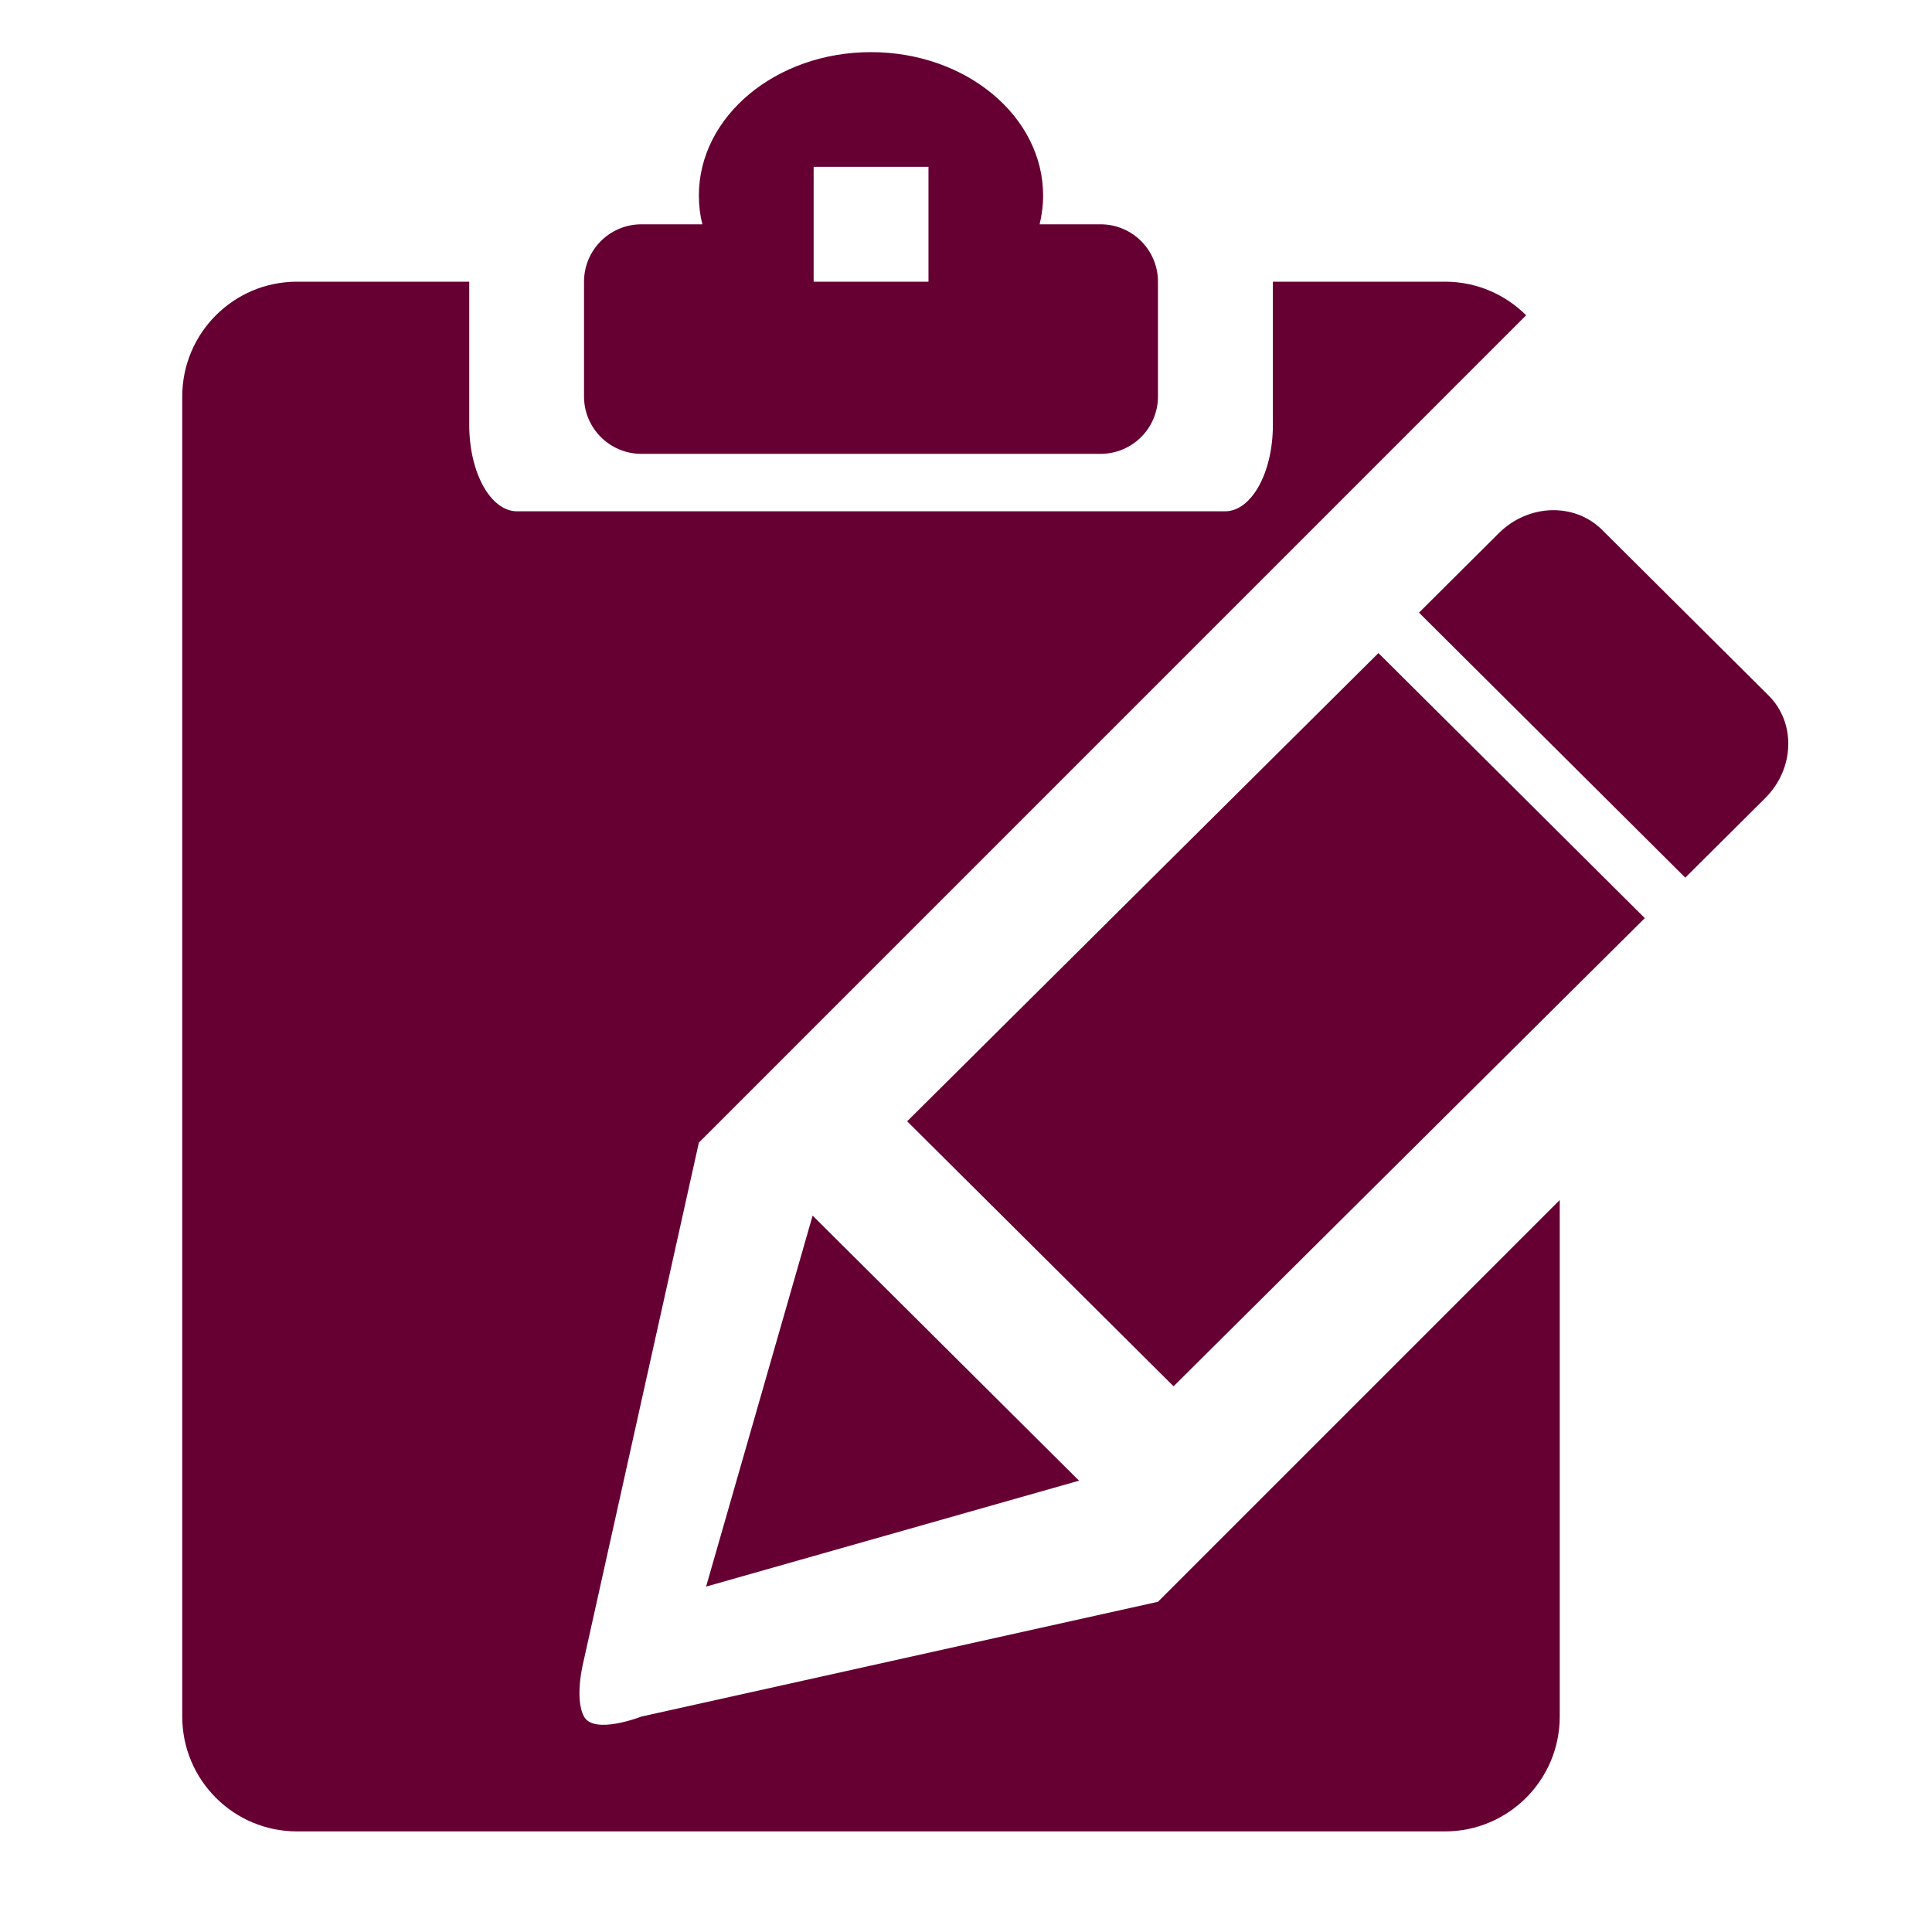
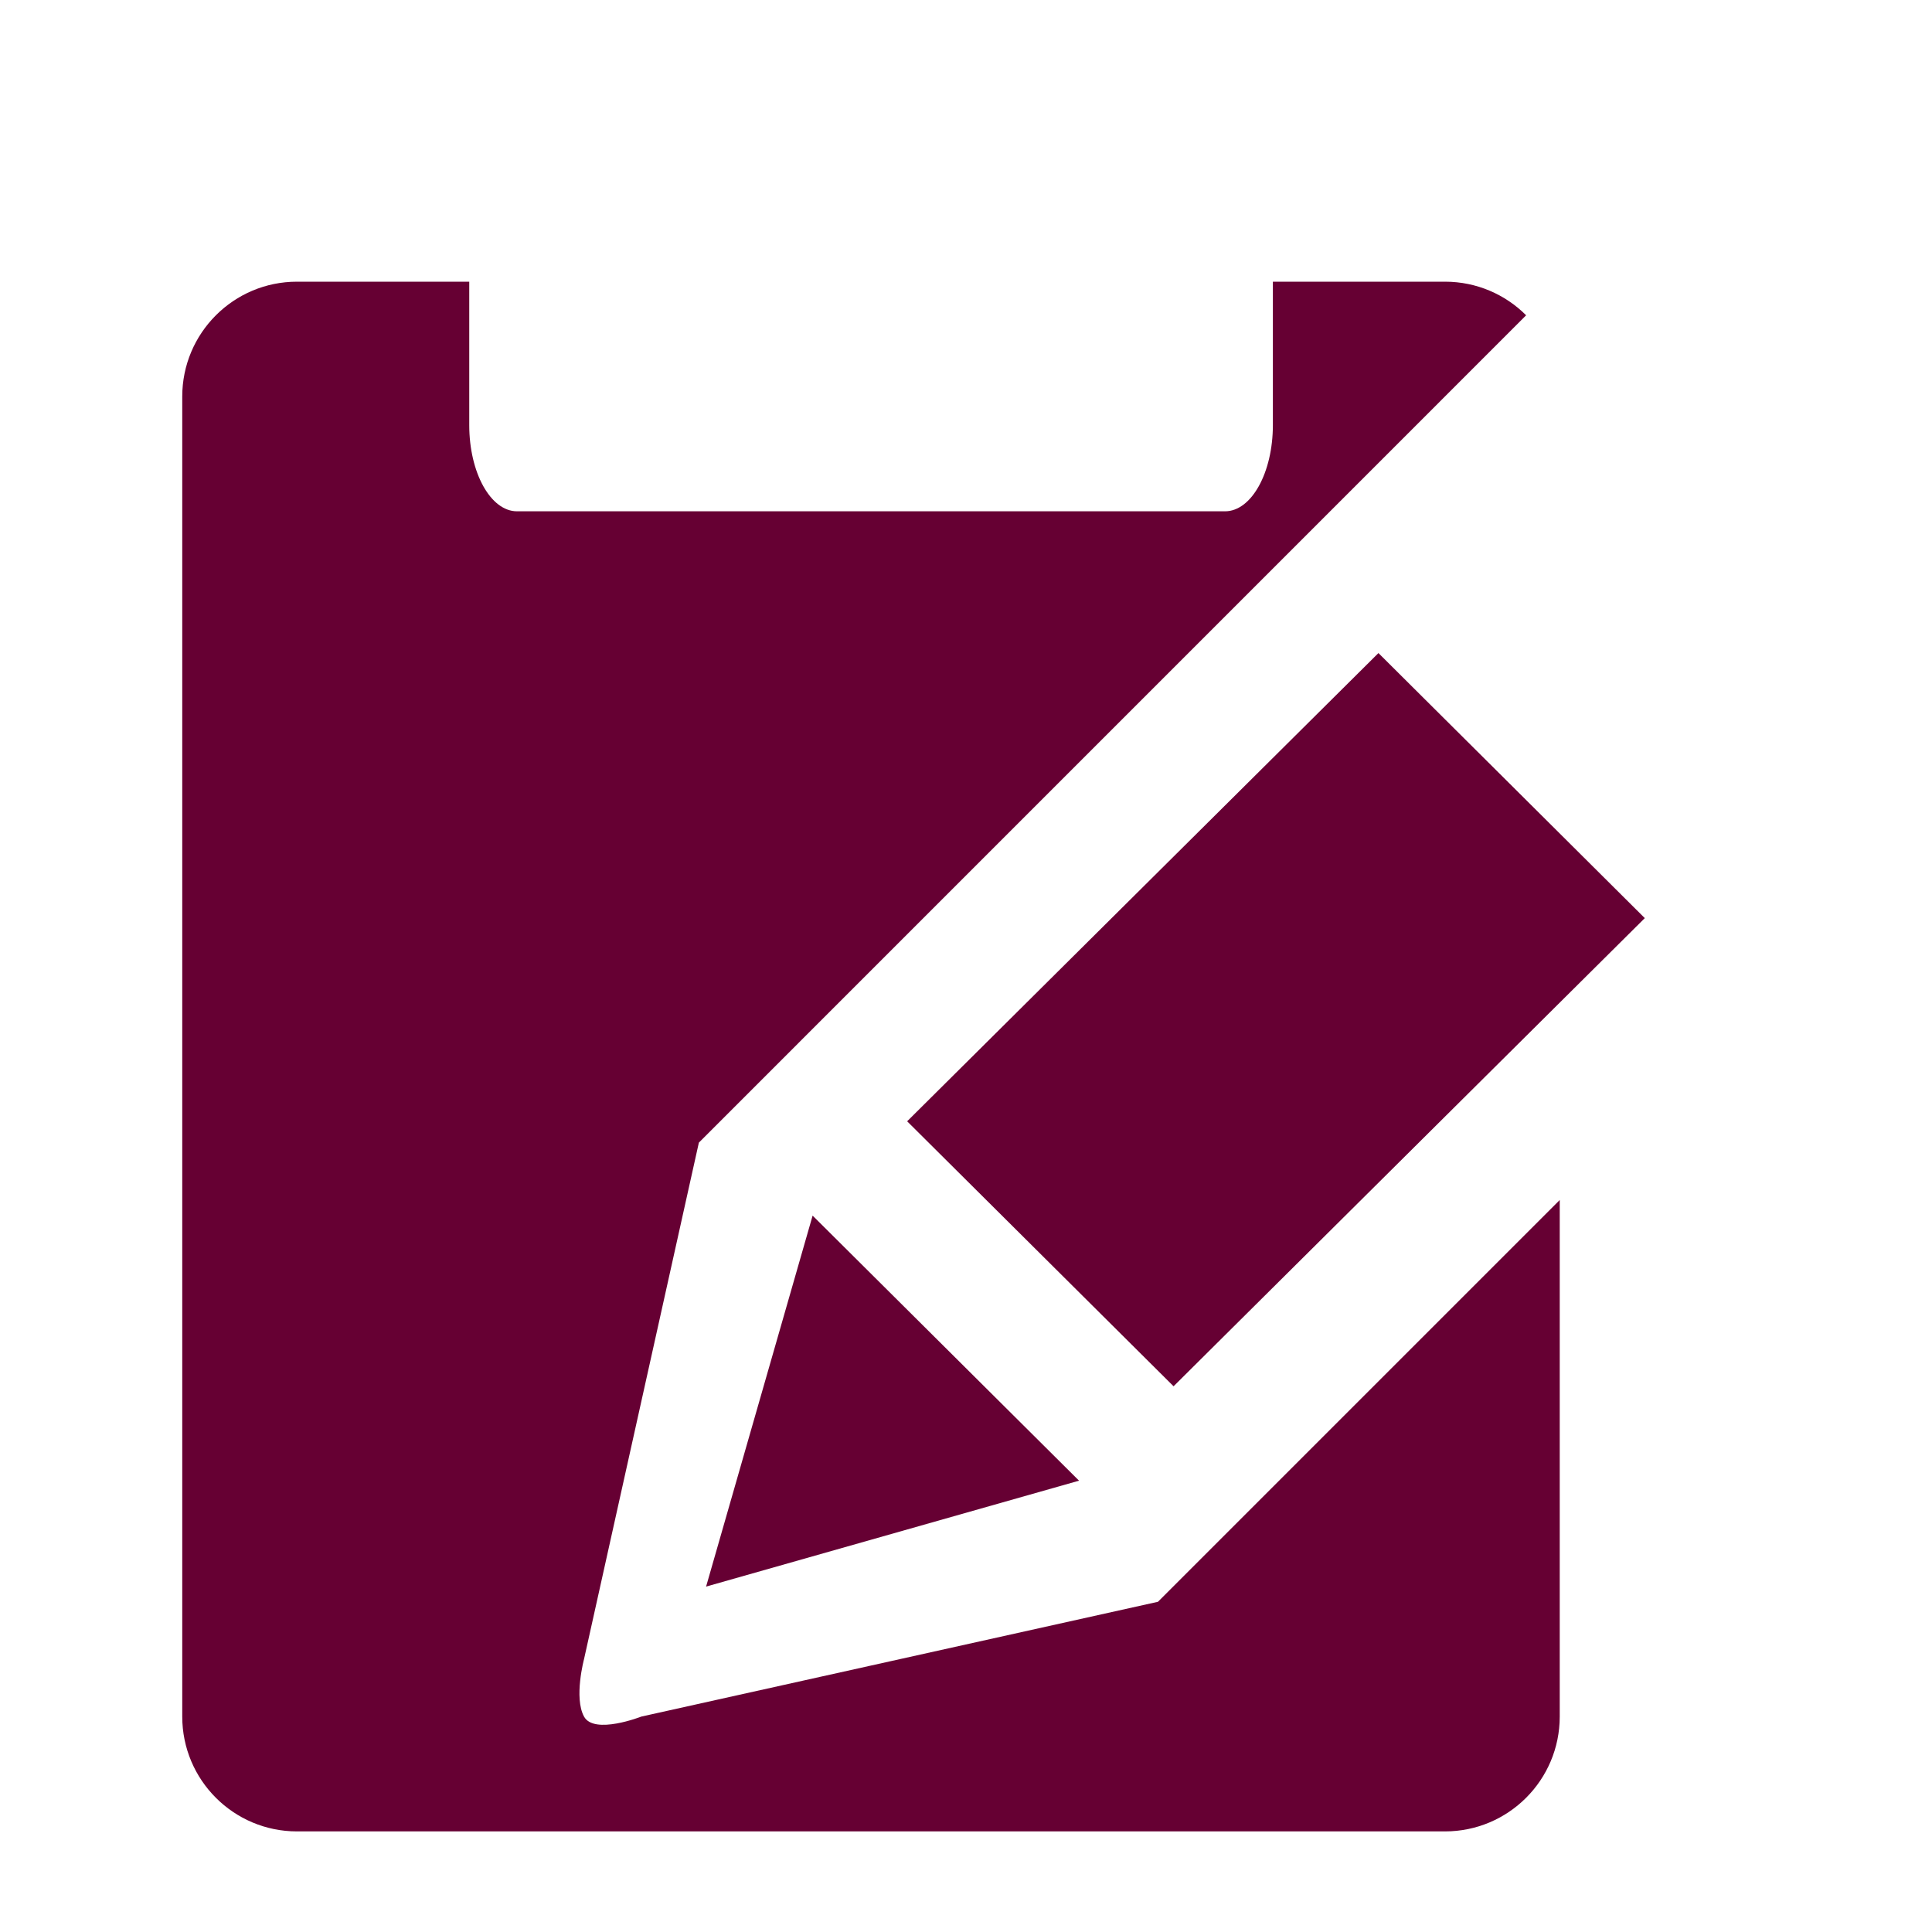
<svg xmlns="http://www.w3.org/2000/svg" version="1.1" id="infolog_navbar" x="0px" y="0px" width="28.347px" height="28.347px" viewBox="0 0 28.347 28.347" enable-background="new 0 0 28.347 28.347" xml:space="preserve">
  <g>
    <path fill-rule="evenodd" clip-rule="evenodd" fill="#660033" d="M9.411,25.186c0,0-0.694,0.272-0.842,0   c-0.151-0.277,0-0.842,0-0.842l1.685-7.579L22.392,4.626c-0.305-0.305-0.726-0.493-1.19-0.493h-2.526v2.105   c0,0.697-0.314,1.264-0.702,1.264H7.586c-0.387,0-0.701-0.566-0.701-1.264V4.133H4.358c-0.93,0-1.684,0.754-1.684,1.685v19.368   c0,0.931,0.754,1.685,1.684,1.685h16.843c0.93,0,1.684-0.754,1.684-1.685v-7.579l-5.895,5.895L9.411,25.186z" />
    <polygon fill-rule="evenodd" clip-rule="evenodd" fill="#660033" points="11.923,17.836 10.36,23.279 15.832,21.725  " />
    <polygon fill-rule="evenodd" clip-rule="evenodd" fill="#660033" points="13.31,16.452 17.219,20.34 24.133,13.471 20.225,9.582   " />
-     <path fill-rule="evenodd" clip-rule="evenodd" fill="#660033" d="M25.949,10.204l-2.443-2.43c-0.405-0.403-1.082-0.381-1.515,0.049   L20.82,8.989l3.907,3.888l1.172-1.166C26.331,11.281,26.354,10.607,25.949,10.204z" />
-     <path fill-rule="evenodd" clip-rule="evenodd" fill="#660033" d="M9.411,6.659h6.737c0.465,0,0.842-0.377,0.842-0.842V4.133   c0-0.465-0.377-0.842-0.842-0.842h-0.894c0.032-0.136,0.051-0.277,0.051-0.422c0-1.162-1.131-2.104-2.526-2.104   s-2.525,0.942-2.525,2.104c0,0.145,0.017,0.286,0.051,0.422H9.411c-0.465,0-0.842,0.377-0.842,0.842v1.685   C8.569,6.282,8.946,6.659,9.411,6.659z M11.938,2.448h1.685v1.685h-1.685V2.448z" />
  </g>
</svg>